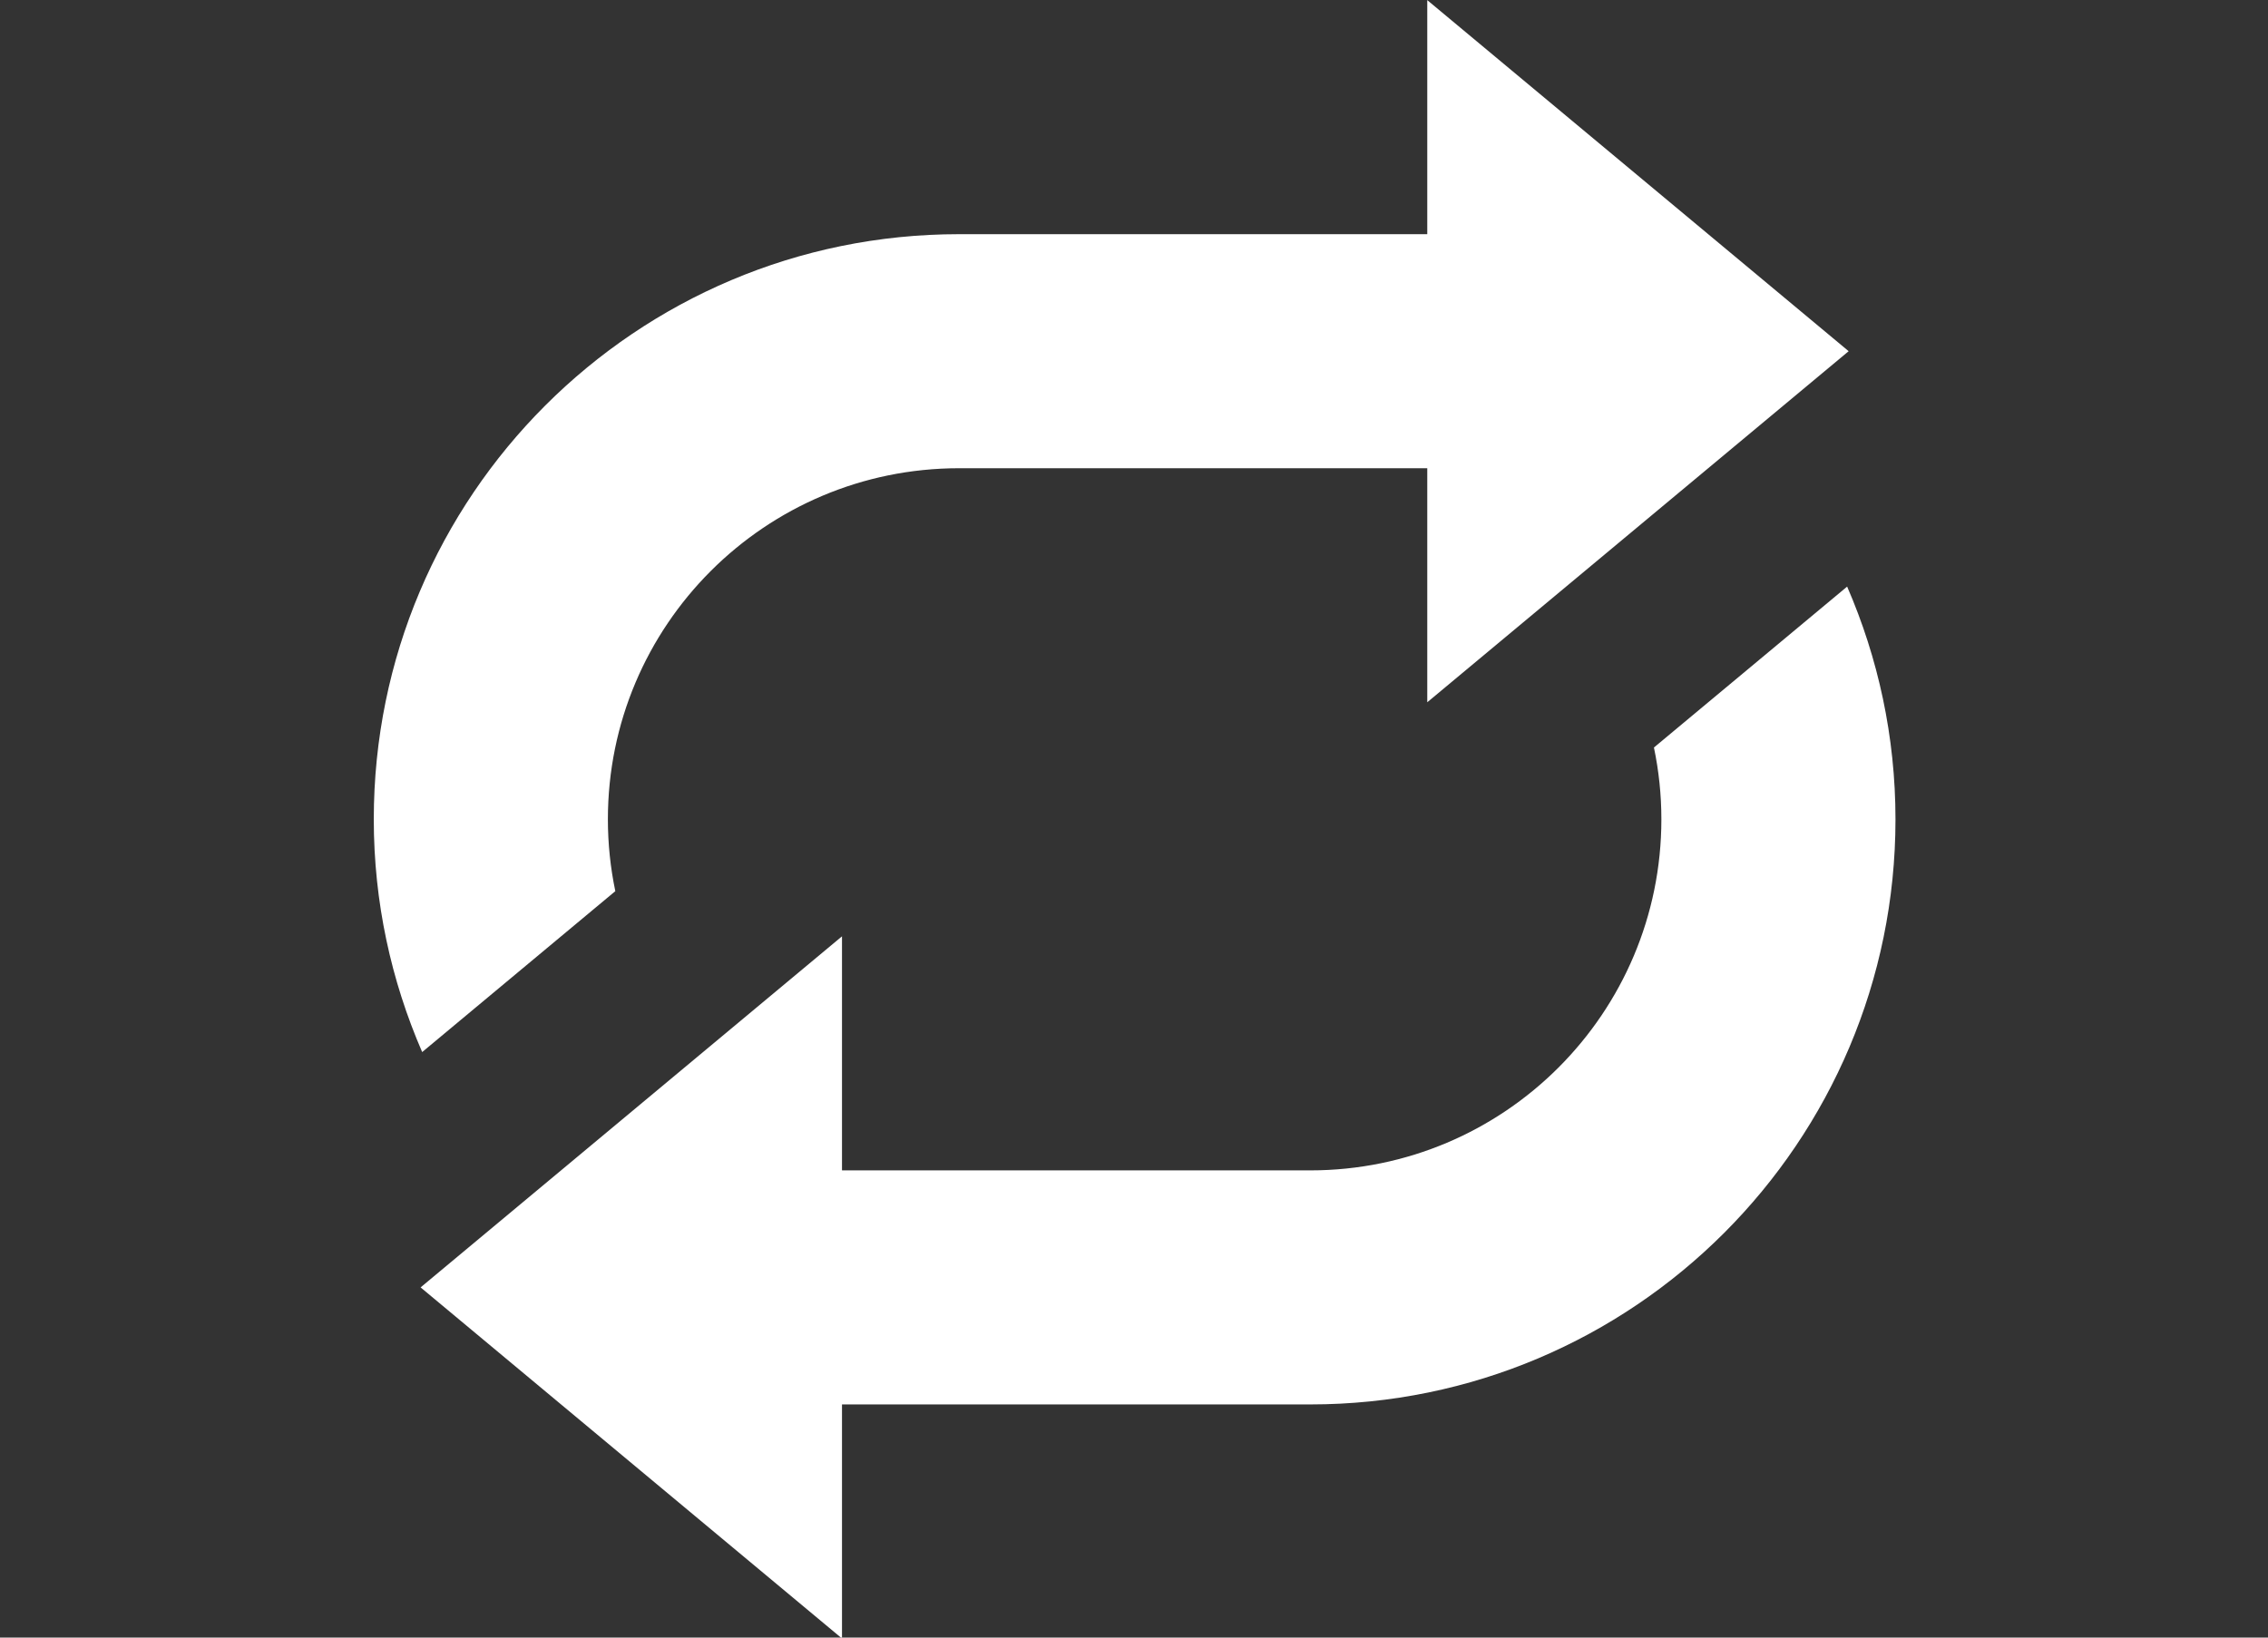
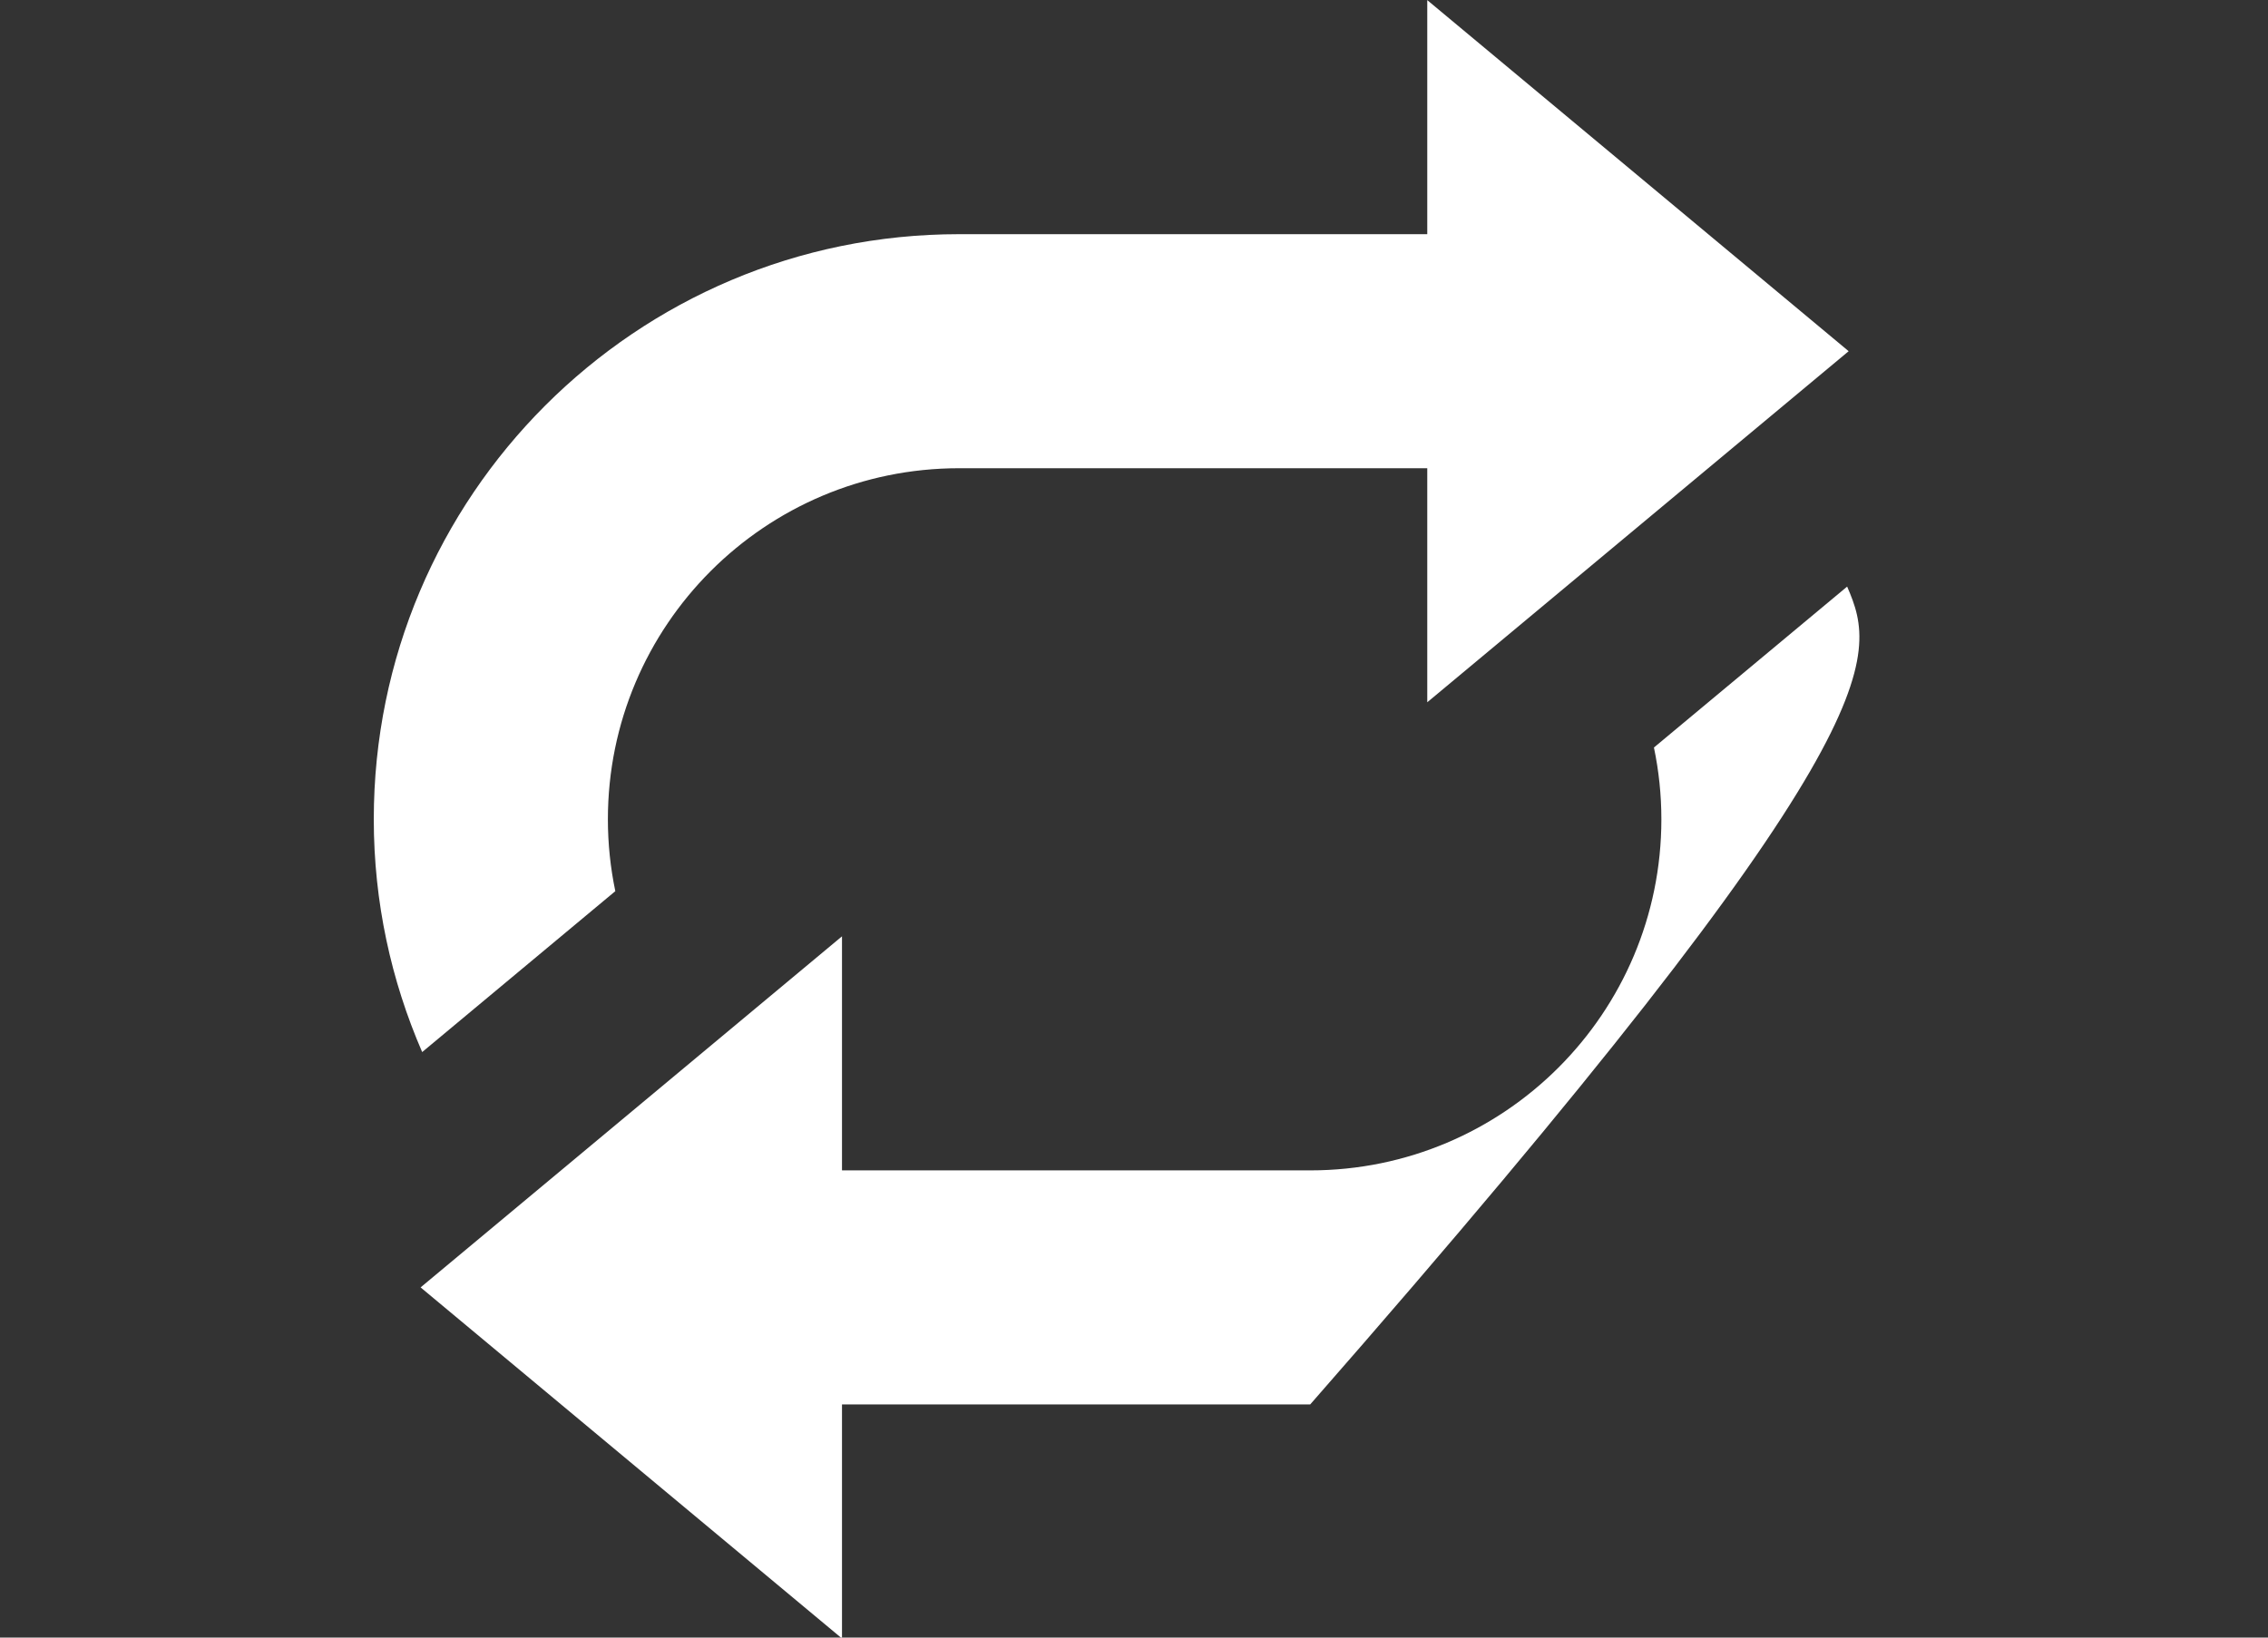
<svg xmlns="http://www.w3.org/2000/svg" width="100%" height="100%" viewBox="0 0 36 26" version="1.1" xml:space="preserve" style="fill-rule:evenodd;clip-rule:evenodd;stroke-linejoin:round;stroke-miterlimit:2;">
  <rect x="0" y="0" width="36" height="26" fill="#333333" stroke="none" />
  <g transform="matrix(0.929,0,0,0.929,1.288,-3.714)">
-     <path d="M30.2,10L23,4L23,8L15,8C9.477,8 5,12.477 5,18C5,19.414 5.297,20.758 5.827,21.978L9.127,19.228C9.044,18.831 9,18.421 9,18C9,14.686 11.686,12 15,12L23,12L23,16L30.2,10ZM30.174,14.023L26.873,16.773C26.956,17.169 27,17.579 27,18C27,21.313 24.313,24 21,24L13,24L13,20L5.8,26L13,32L13,28L21,28C26.522,28 31,23.522 31,18C31,16.586 30.703,15.242 30.174,14.023Z" style="fill:white;fill-rule:nonzero;" />
+     <path d="M30.2,10L23,4L23,8L15,8C9.477,8 5,12.477 5,18C5,19.414 5.297,20.758 5.827,21.978L9.127,19.228C9.044,18.831 9,18.421 9,18C9,14.686 11.686,12 15,12L23,12L23,16L30.2,10ZM30.174,14.023L26.873,16.773C26.956,17.169 27,17.579 27,18C27,21.313 24.313,24 21,24L13,24L13,20L5.8,26L13,32L13,28L21,28C31,16.586 30.703,15.242 30.174,14.023Z" style="fill:white;fill-rule:nonzero;" />
  </g>
</svg>